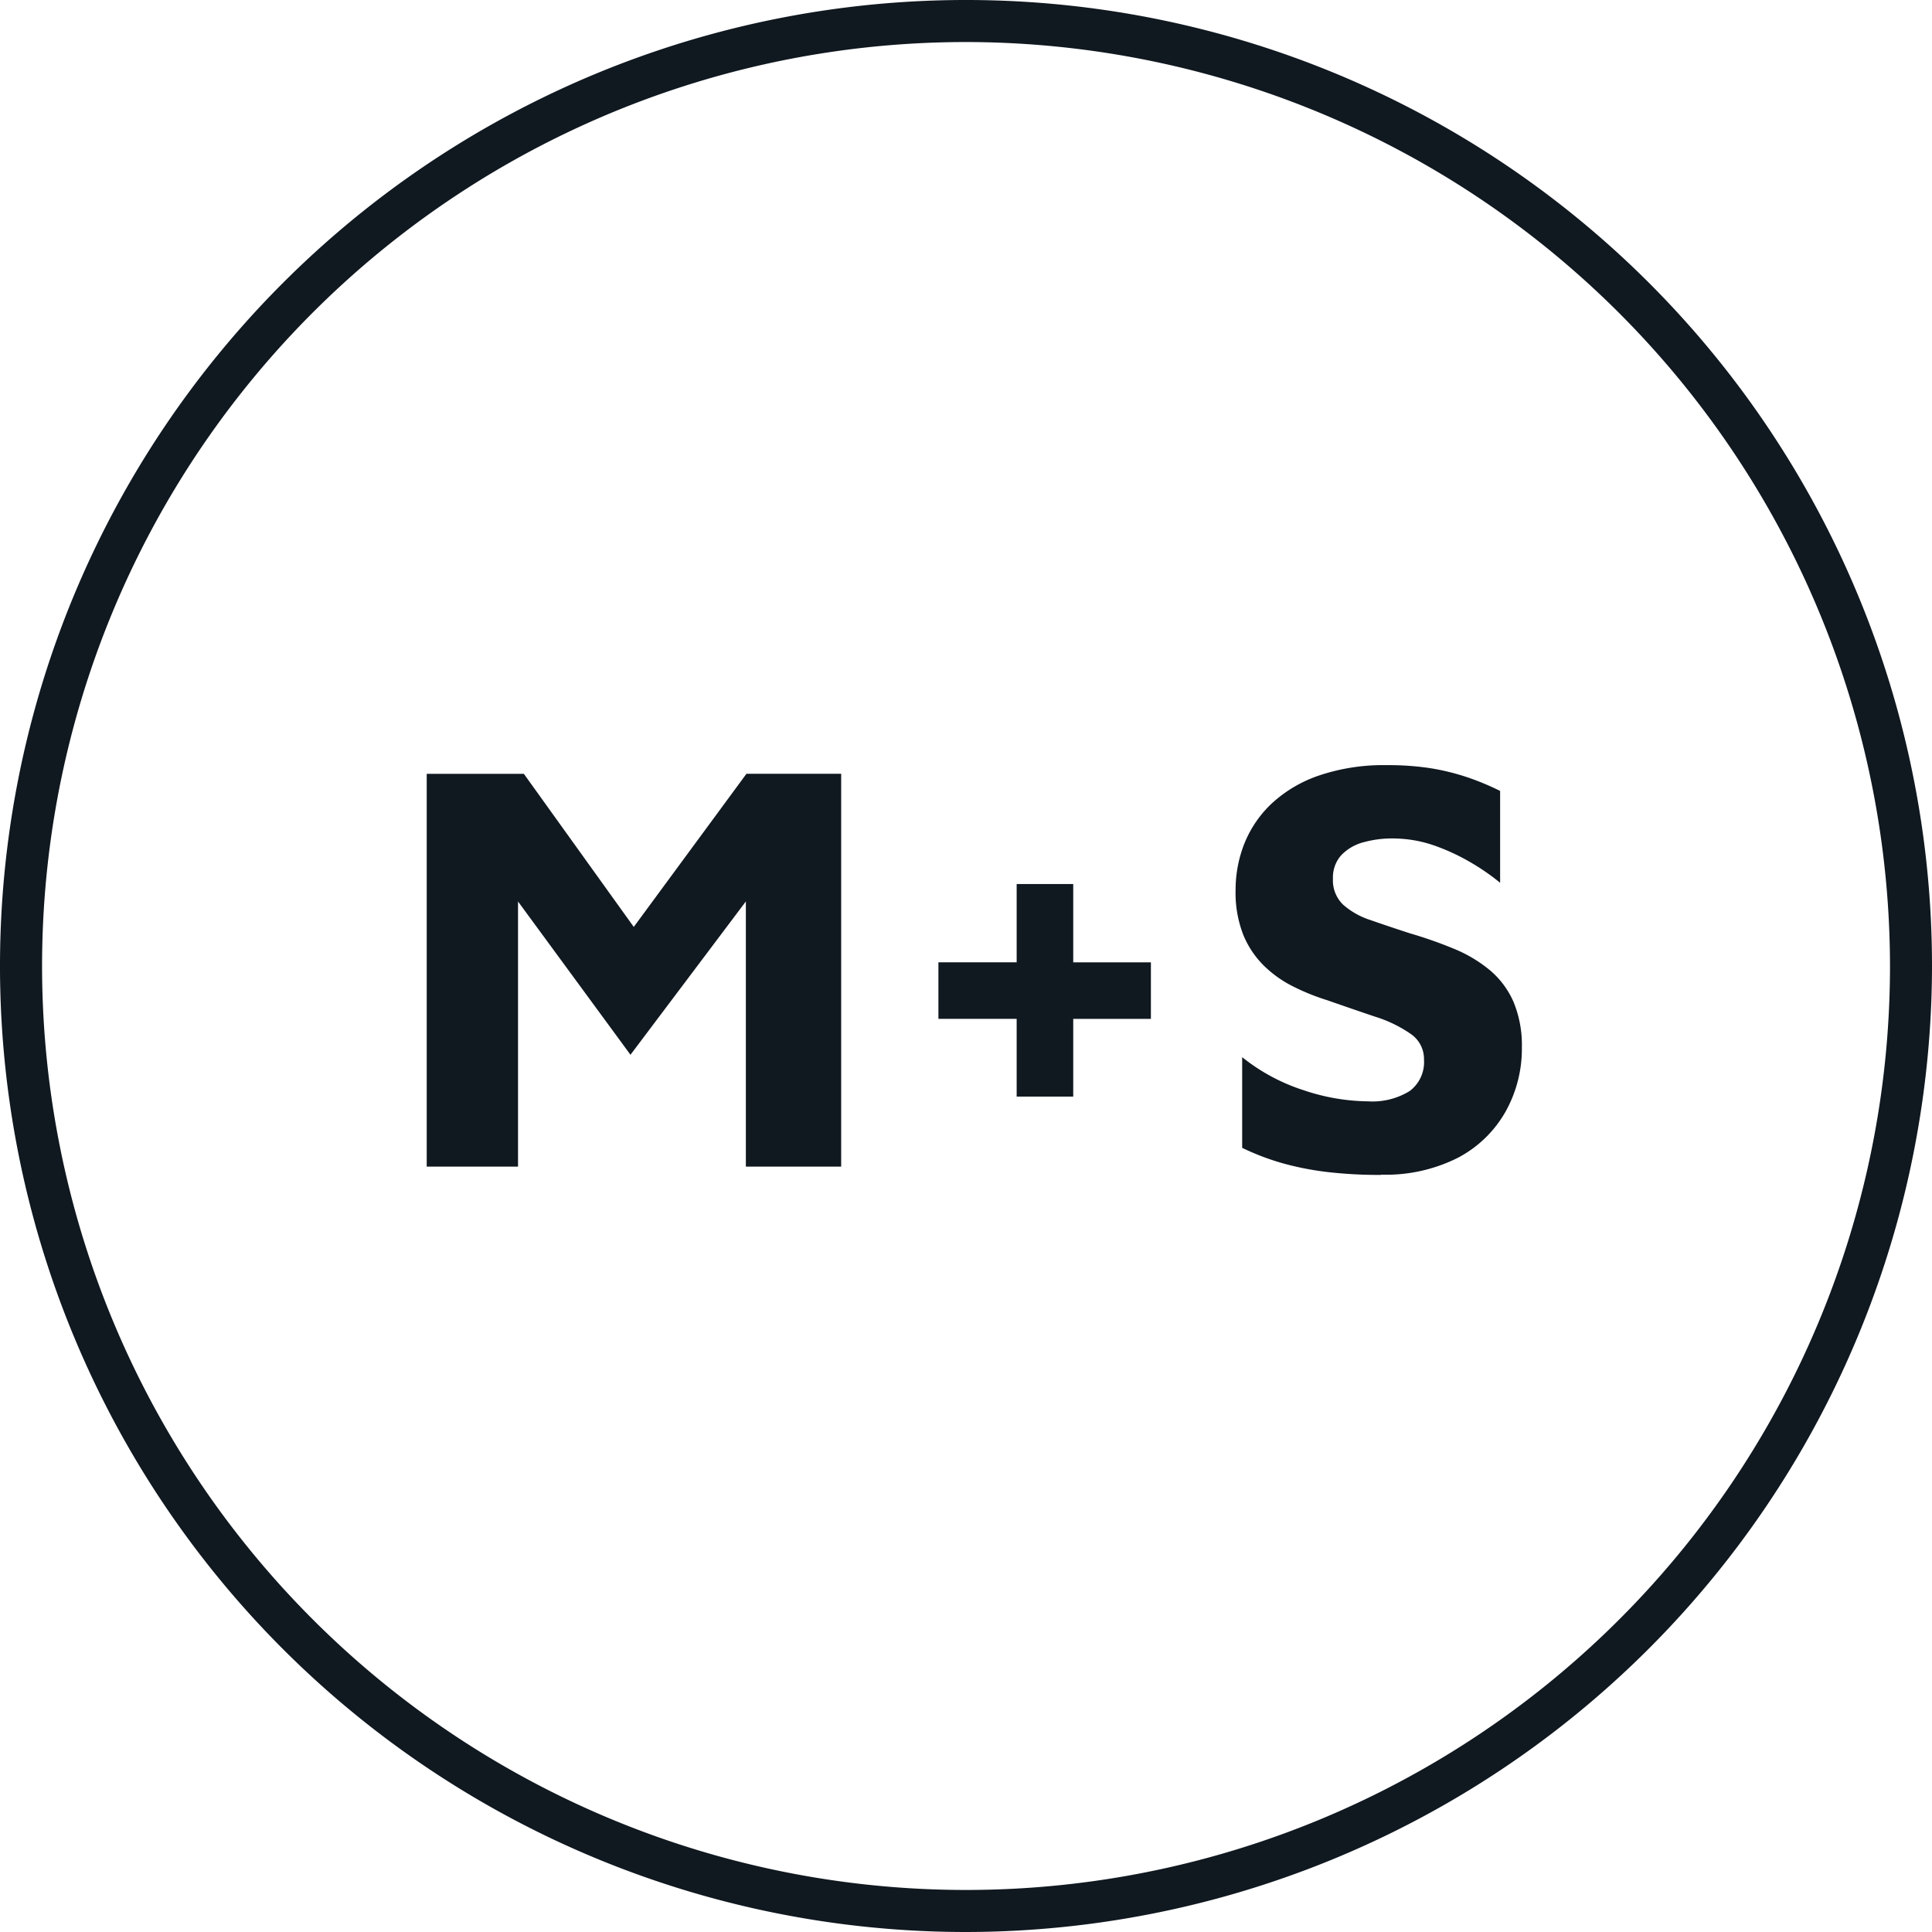
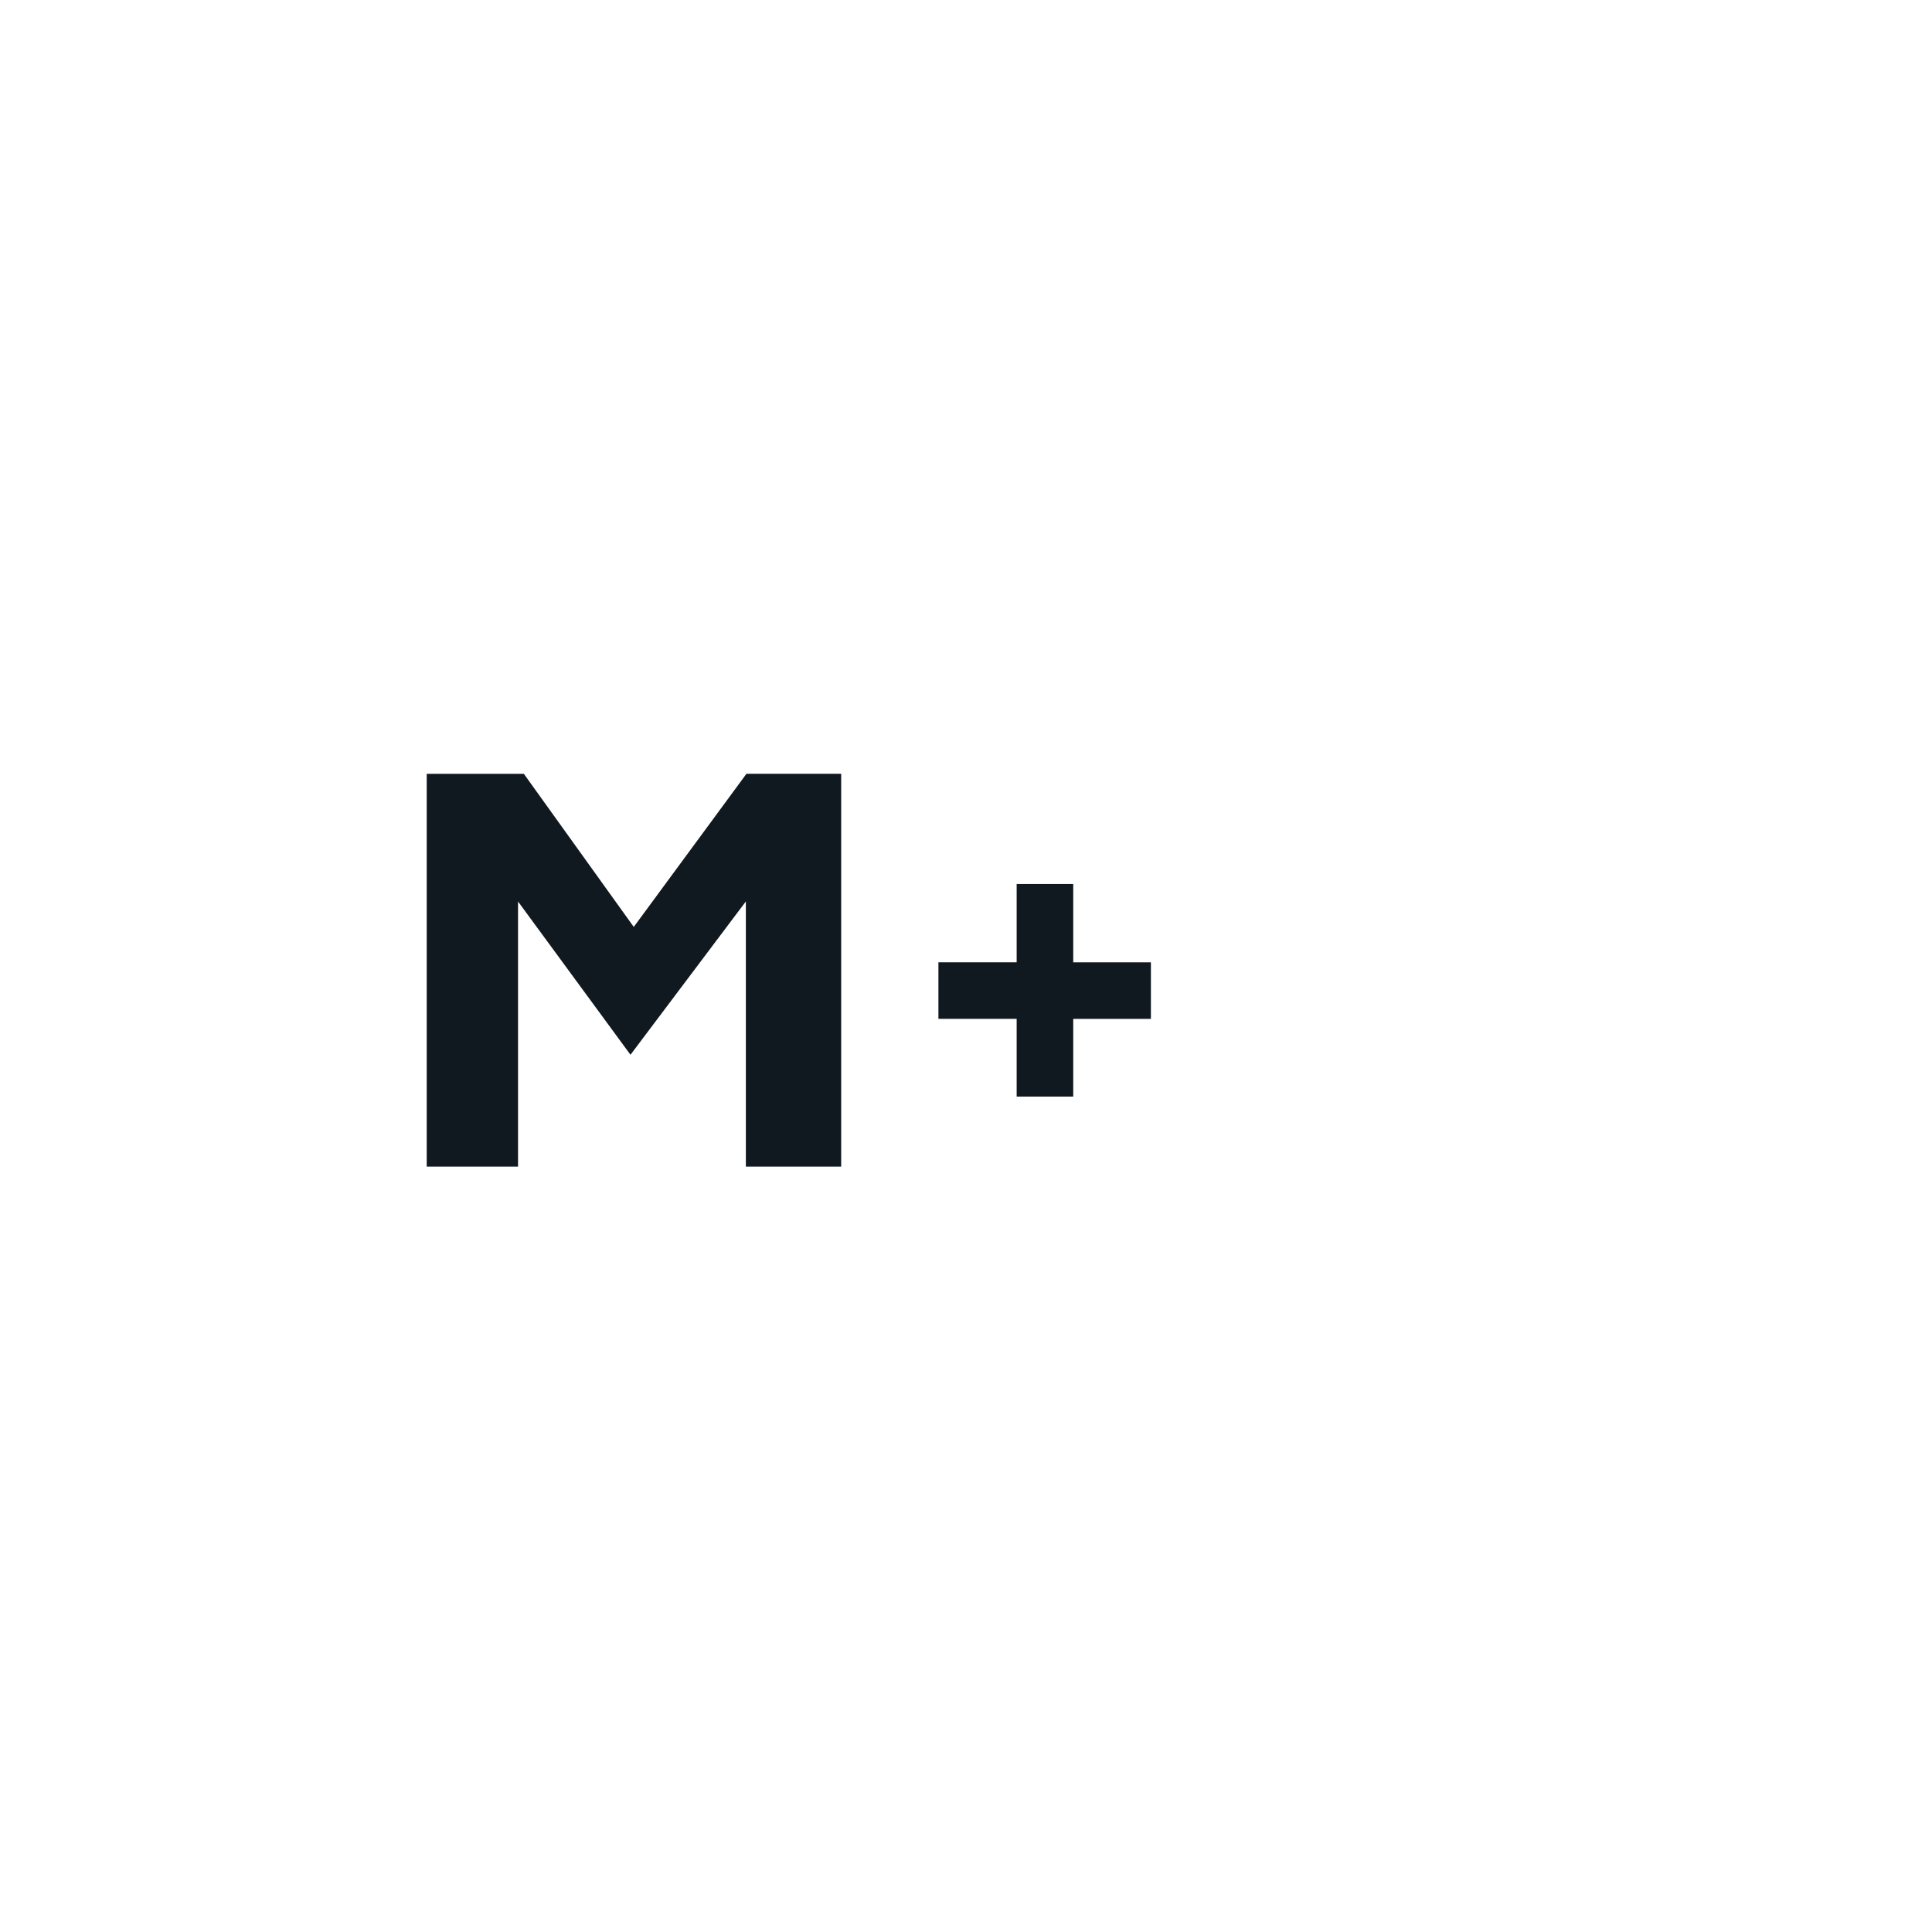
<svg xmlns="http://www.w3.org/2000/svg" id="ico-ms" width="54" height="54" viewBox="0 0 54 54">
  <defs>
    <clipPath id="clip-path">
      <rect id="Rectangle_209" data-name="Rectangle 209" width="54" height="54" fill="#101820" stroke="rgba(0,0,0,0)" stroke-width="1" />
    </clipPath>
  </defs>
  <g id="Group_856" data-name="Group 856" transform="translate(0 0)" clip-path="url(#clip-path)">
-     <path id="Path_448" data-name="Path 448" d="M27,54A27,27,0,1,1,54,27,27.031,27.031,0,0,1,27,54M27,1.175A25.825,25.825,0,1,0,52.826,27,25.854,25.854,0,0,0,27,1.175" transform="translate(0 0)" fill="#101820" stroke="rgba(0,0,0,0)" stroke-width="1" />
    <path id="Path_449" data-name="Path 449" d="M10.146,29.379V18.4h2.715l3.769,5.25-1.448.049,3.9-5.3h2.648V29.379H19.066V20.41l.527.856-3.752,4.986-3.719-5.069.576-.395v8.591Z" transform="translate(1.781 3.229)" fill="#101820" stroke="rgba(0,0,0,0)" stroke-width="1" />
    <path id="Path_450" data-name="Path 450" d="M24.5,26.961V24.788H22.313v-1.58H24.5V21.02h1.581v2.189h2.171v1.58H26.081v2.172Z" transform="translate(3.916 3.689)" fill="#101820" stroke="rgba(0,0,0,0)" stroke-width="1" />
-     <path id="Path_451" data-name="Path 451" d="M33.447,29.646a12.519,12.519,0,0,1-1.514-.082,8.238,8.238,0,0,1-1.251-.247,6.9,6.9,0,0,1-1.119-.428V26.355a5.362,5.362,0,0,0,1.712.922,5.8,5.8,0,0,0,1.81.313,1.985,1.985,0,0,0,1.16-.288,1.011,1.011,0,0,0,.4-.88.846.846,0,0,0-.37-.716,3.618,3.618,0,0,0-.979-.477c-.407-.136-.86-.293-1.366-.469a6.189,6.189,0,0,1-.938-.379,3.2,3.2,0,0,1-.823-.584,2.6,2.6,0,0,1-.576-.864,3.243,3.243,0,0,1-.214-1.251,3.514,3.514,0,0,1,.247-1.3,3.137,3.137,0,0,1,.765-1.119,3.694,3.694,0,0,1,1.325-.782,5.635,5.635,0,0,1,1.893-.288,7.789,7.789,0,0,1,1.193.082,6.443,6.443,0,0,1,1,.239,7.25,7.25,0,0,1,.971.4v2.567a6.282,6.282,0,0,0-.848-.584,5.91,5.91,0,0,0-.979-.453,3.532,3.532,0,0,0-1.07-.2,3,3,0,0,0-.905.1,1.33,1.33,0,0,0-.642.37.931.931,0,0,0-.229.65.947.947,0,0,0,.279.724,2.145,2.145,0,0,0,.773.436q.494.173,1.1.37a11.9,11.9,0,0,1,1.241.436,3.839,3.839,0,0,1,1,.6,2.415,2.415,0,0,1,.658.889,3.165,3.165,0,0,1,.23,1.267,3.6,3.6,0,0,1-.461,1.8,3.28,3.28,0,0,1-1.333,1.284,4.469,4.469,0,0,1-2.139.469" transform="translate(5.156 3.193)" fill="#101820" stroke="rgba(0,0,0,0)" stroke-width="1" />
  </g>
</svg>